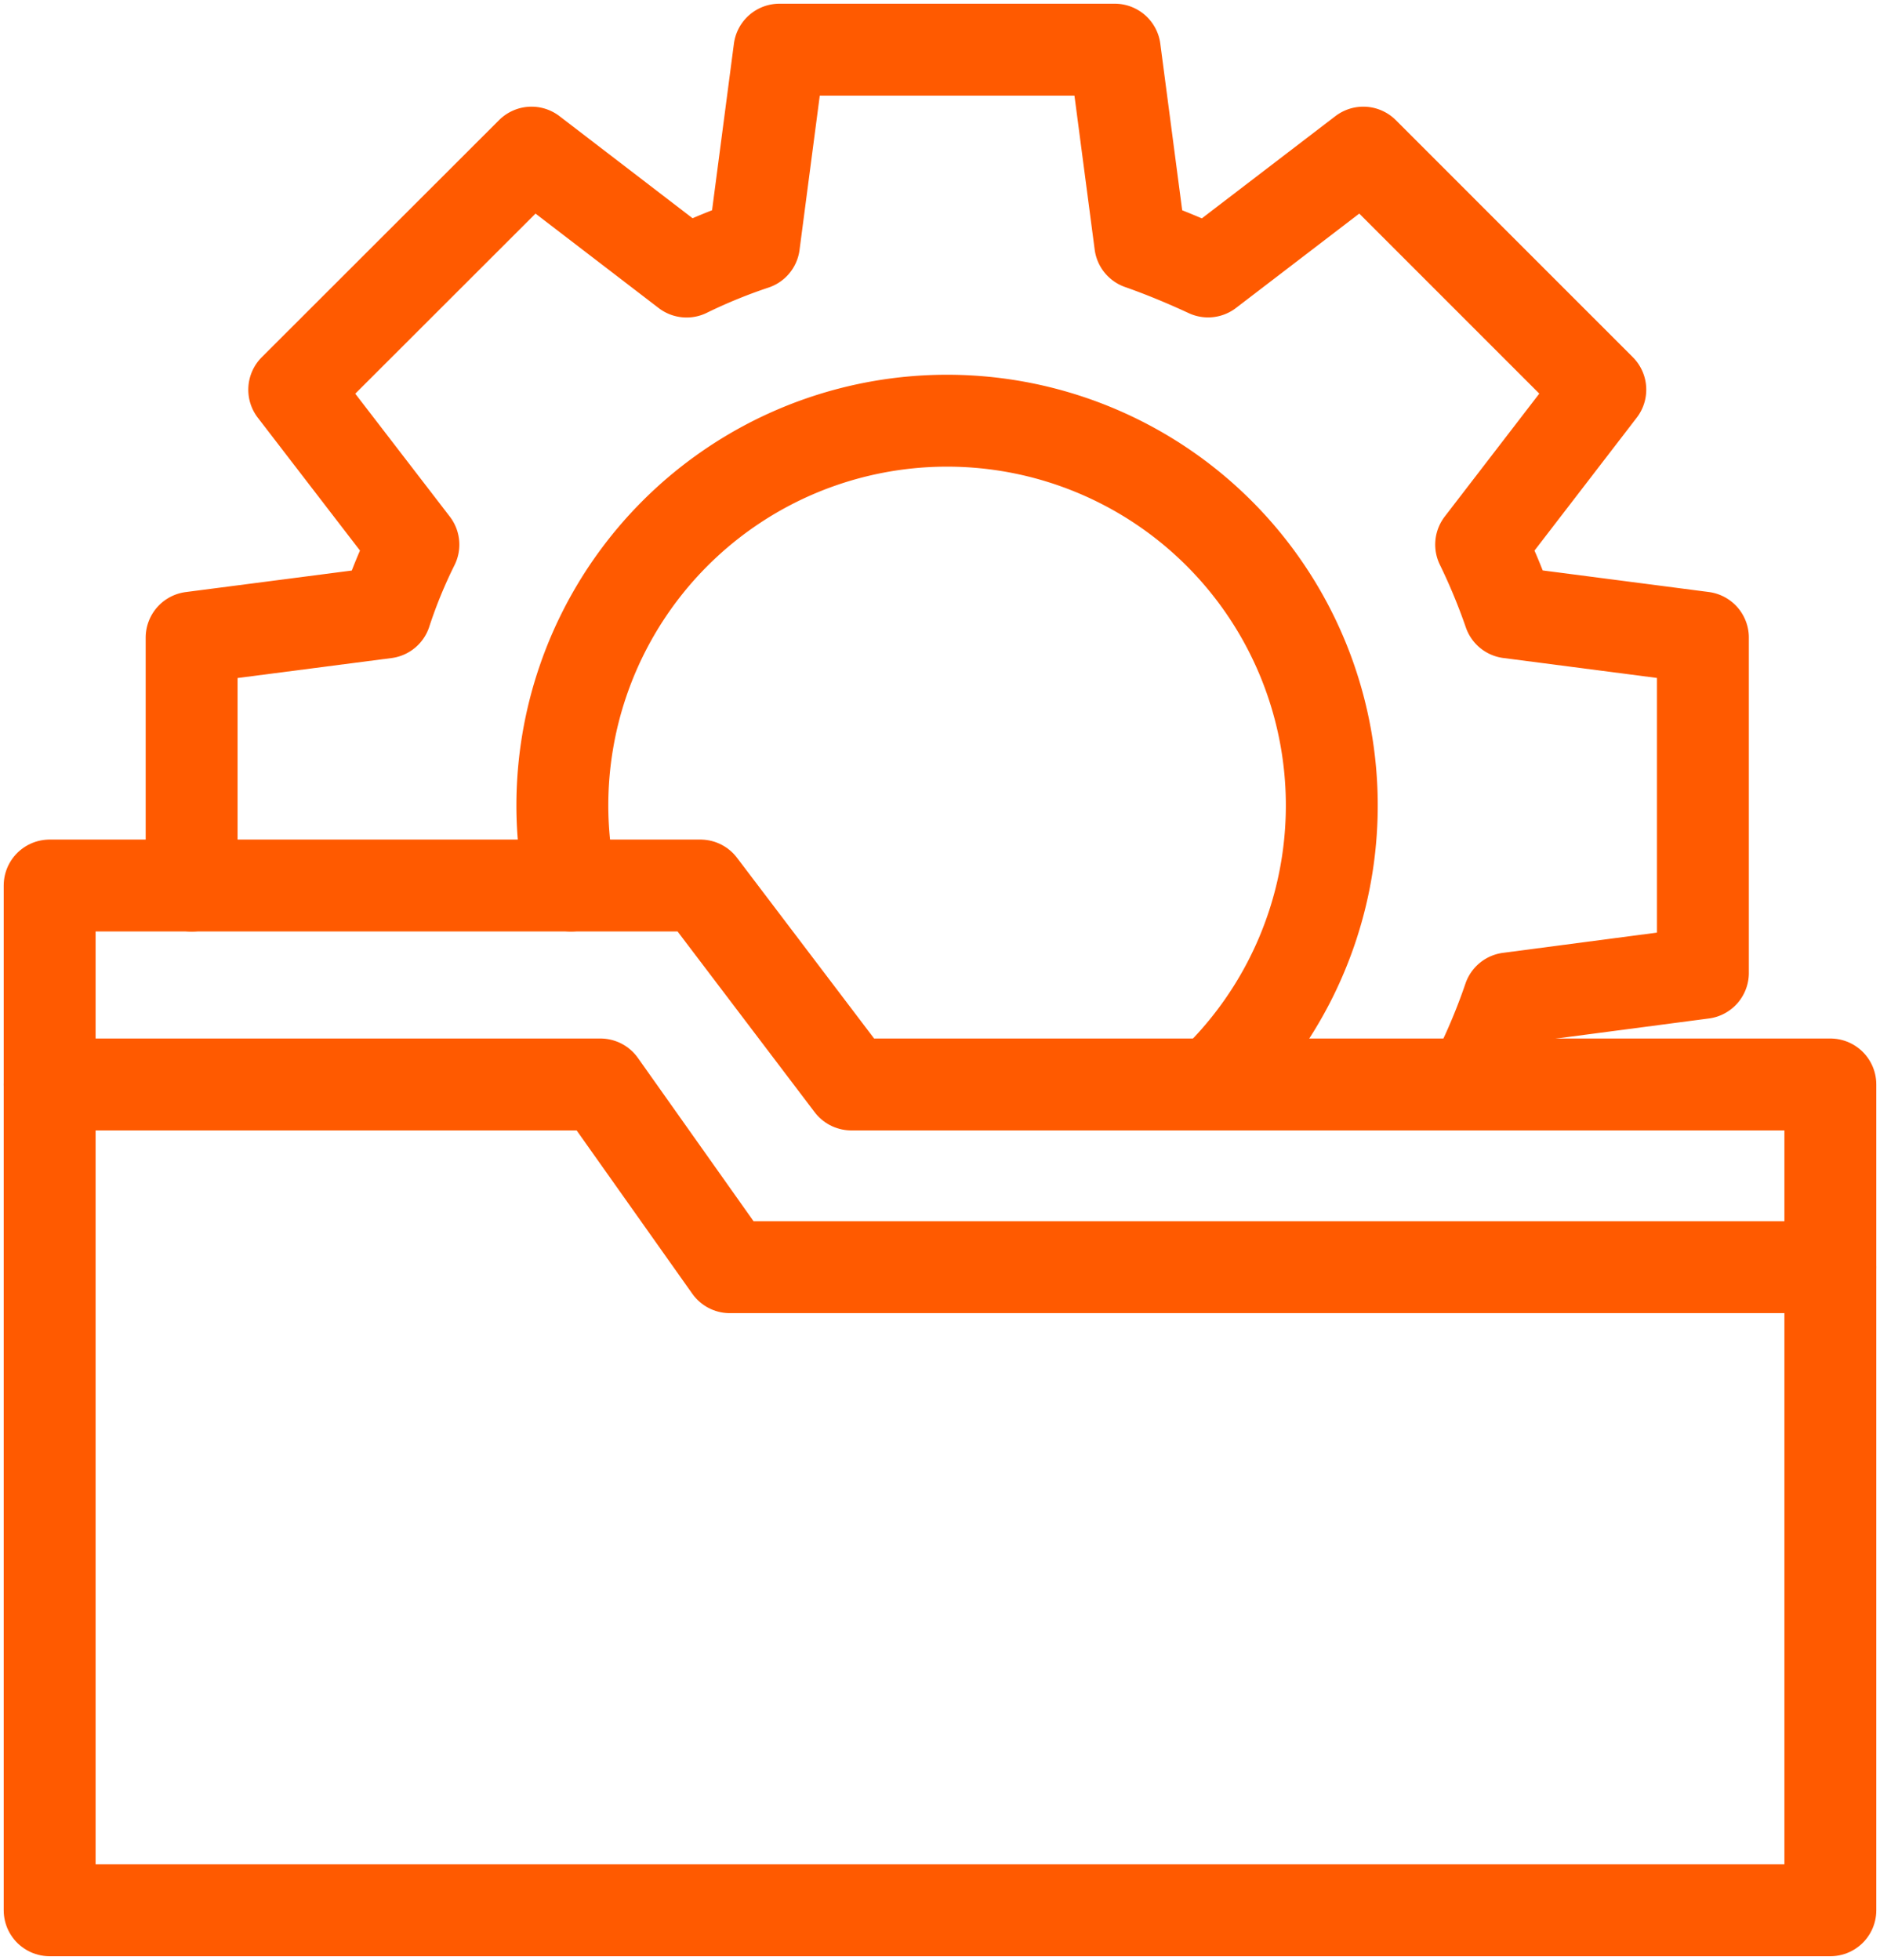
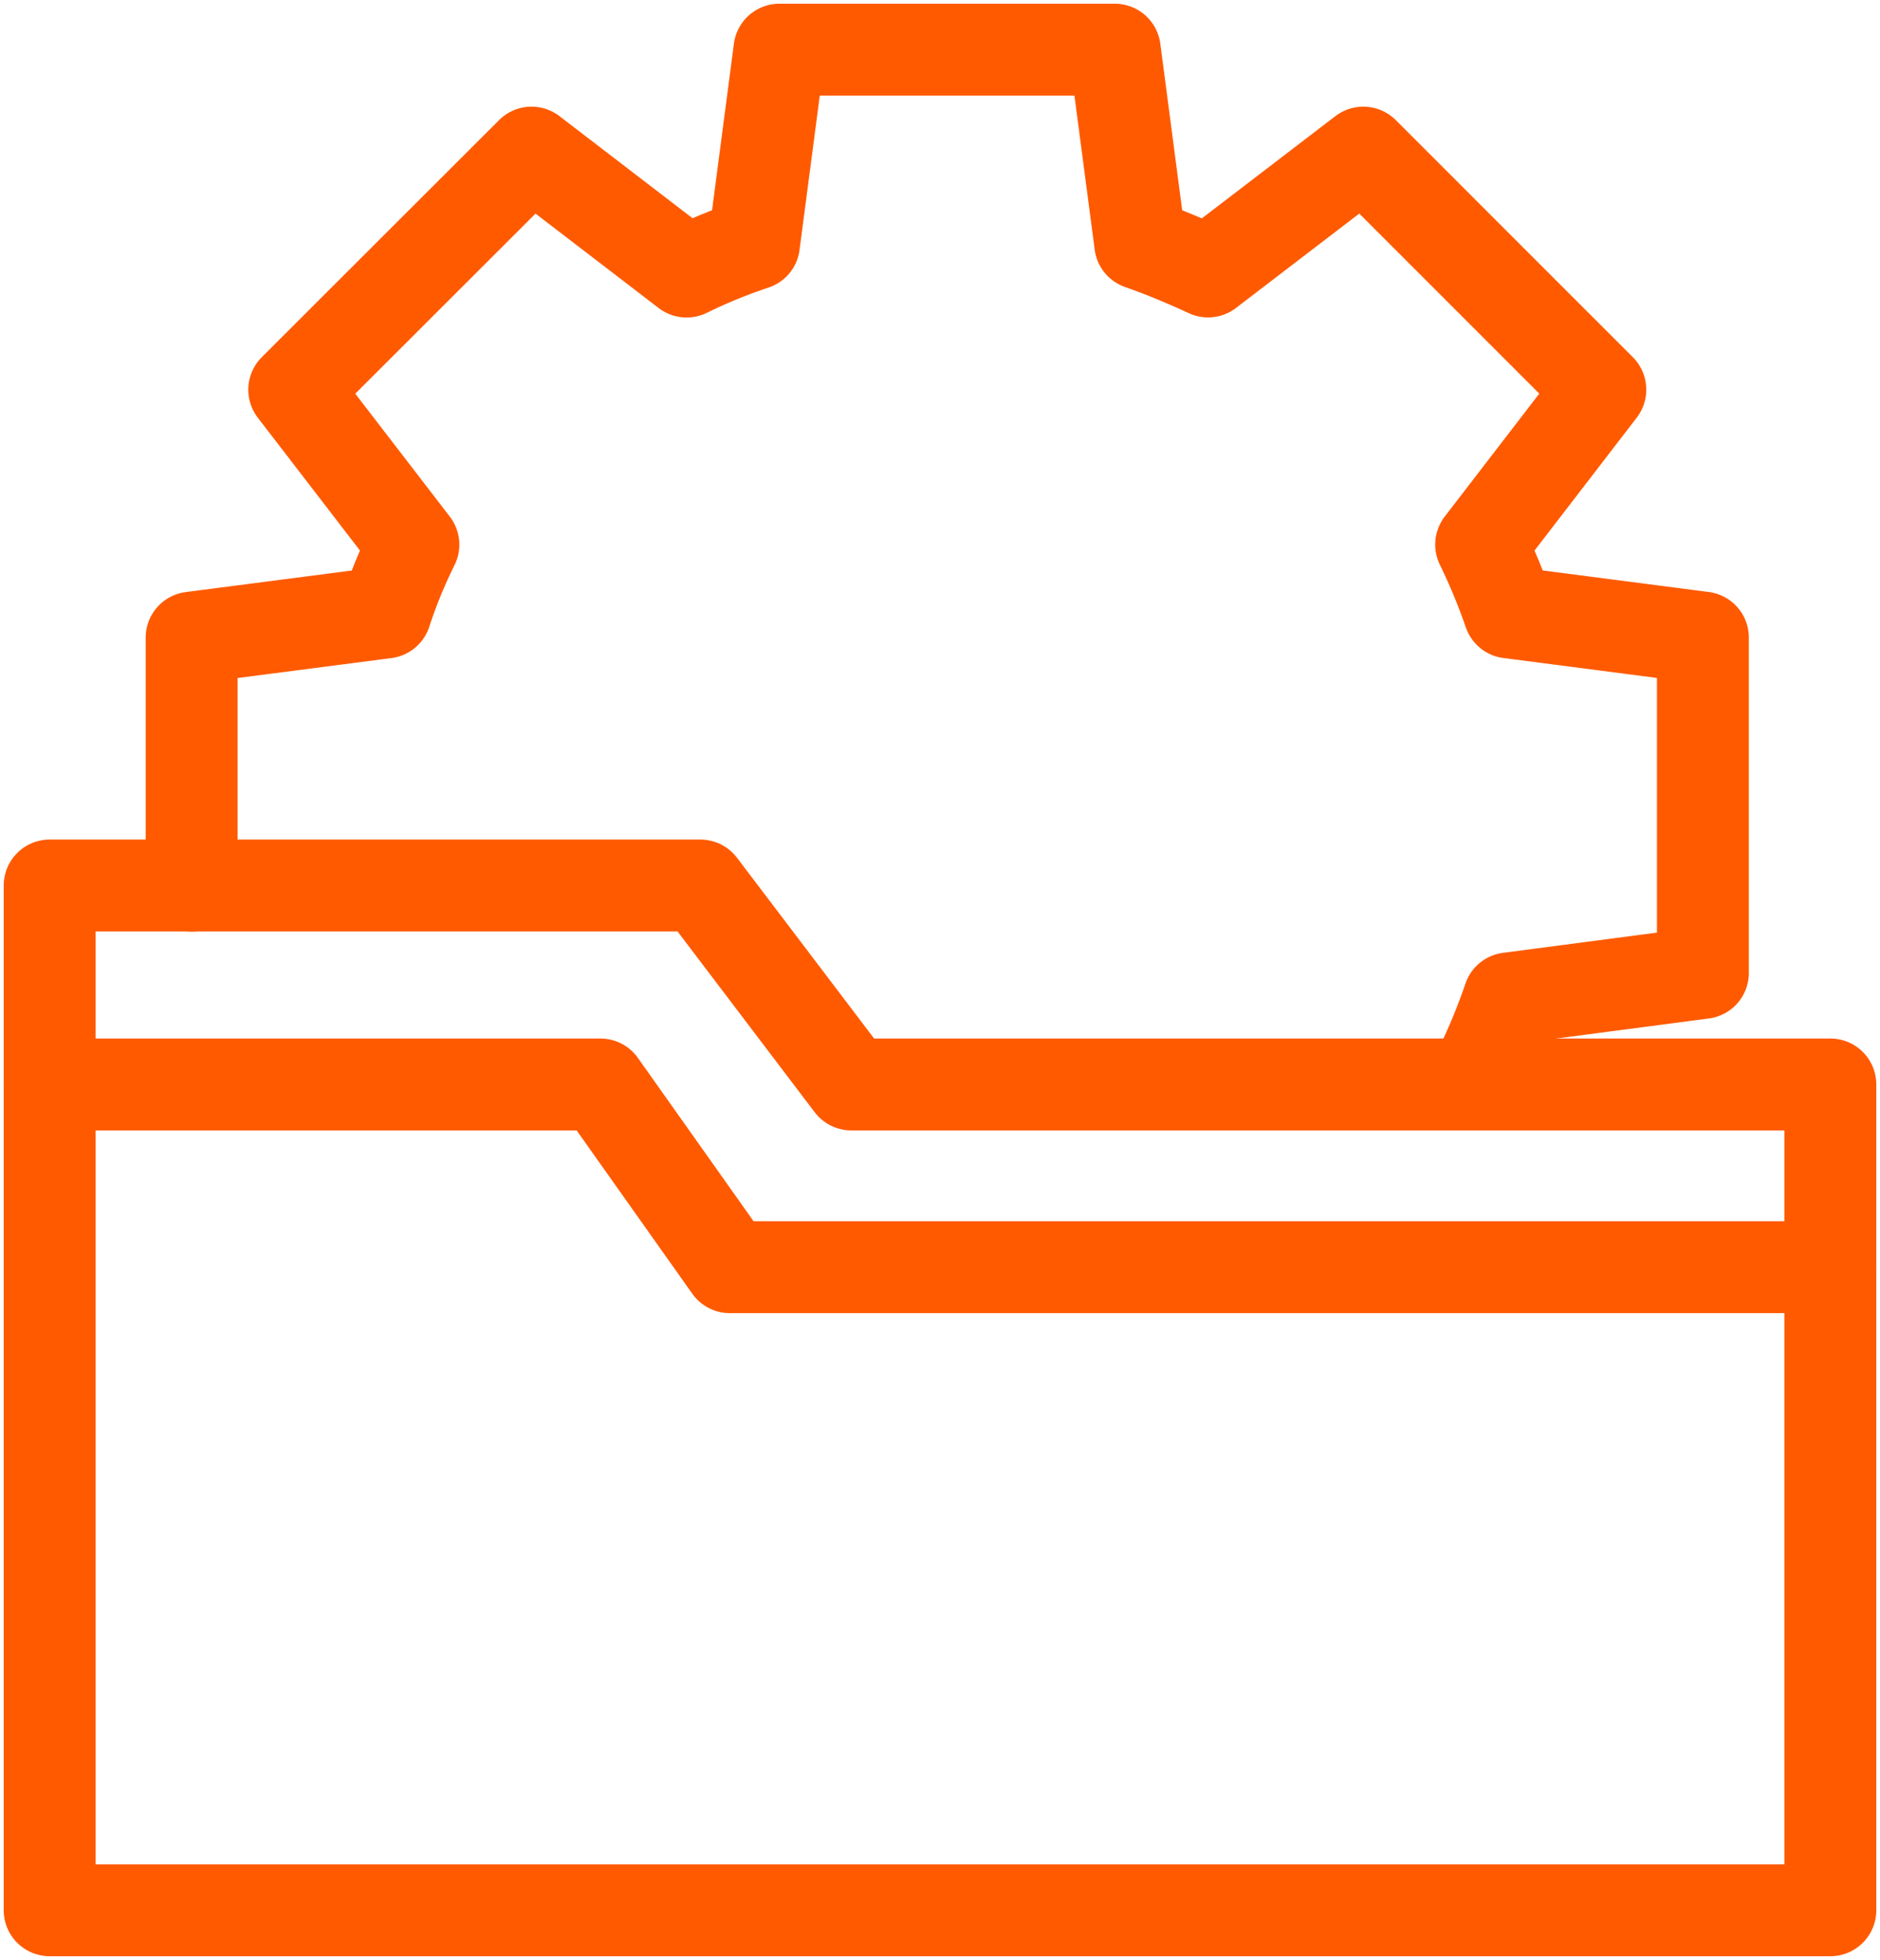
<svg xmlns="http://www.w3.org/2000/svg" width="61.376" height="63.98" viewBox="0 0 61.376 63.98">
  <defs>
    <clipPath id="clip-path">
      <rect id="Rectangle_251" data-name="Rectangle 251" width="61.376" height="63.98" fill="none" />
    </clipPath>
  </defs>
  <g id="Group_206" data-name="Group 206" transform="translate(-417.832 -1912.004)">
    <g id="Group_133" data-name="Group 133" transform="translate(417.832 1912.004)">
      <g id="Group_132" data-name="Group 132" transform="translate(0 0)" clip-path="url(#clip-path)">
        <path id="Path_355" data-name="Path 355" d="M48.342,35.278l-.454-.594a19.837,19.837,0,0,0,.908-2.215l6.332-.832V20.691l-6.321-.821a19.9,19.9,0,0,0-.918-2.215l3.89-5.057L44.042,4.861,38.974,8.74c-.724-.335-1.448-.638-2.215-.908L35.927,1.5H24.981l-.832,6.343a17.768,17.768,0,0,0-2.2.9L16.887,4.861,9.14,12.6l3.89,5.057a16.437,16.437,0,0,0-.908,2.215l-6.332.821v8.093" transform="translate(0.466 0.121)" fill="none" stroke="#ff5a00" stroke-linecap="round" stroke-linejoin="round" stroke-width="3" />
-         <path id="Path_356" data-name="Path 356" d="M38.2,34.375A12.56,12.56,0,1,0,16.99,25.266a12.271,12.271,0,0,0,.281,2.615" transform="translate(1.369 1.024)" fill="none" stroke="#ff5a00" stroke-linecap="round" stroke-linejoin="round" stroke-width="3" />
        <path id="Path_357" data-name="Path 357" d="M1.5,60.2V26.75H22.744l4.927,6.494H59.634V60.2Z" transform="translate(0.121 2.155)" fill="none" stroke="#ff5a00" stroke-linecap="round" stroke-linejoin="round" stroke-width="3" />
        <path id="Path_358" data-name="Path 358" d="M1.5,32.76H19.48l4.225,5.965H59.634" transform="translate(0.121 2.639)" fill="none" stroke="#ff5a00" stroke-linecap="round" stroke-linejoin="round" stroke-width="3" />
      </g>
    </g>
  </g>
</svg>